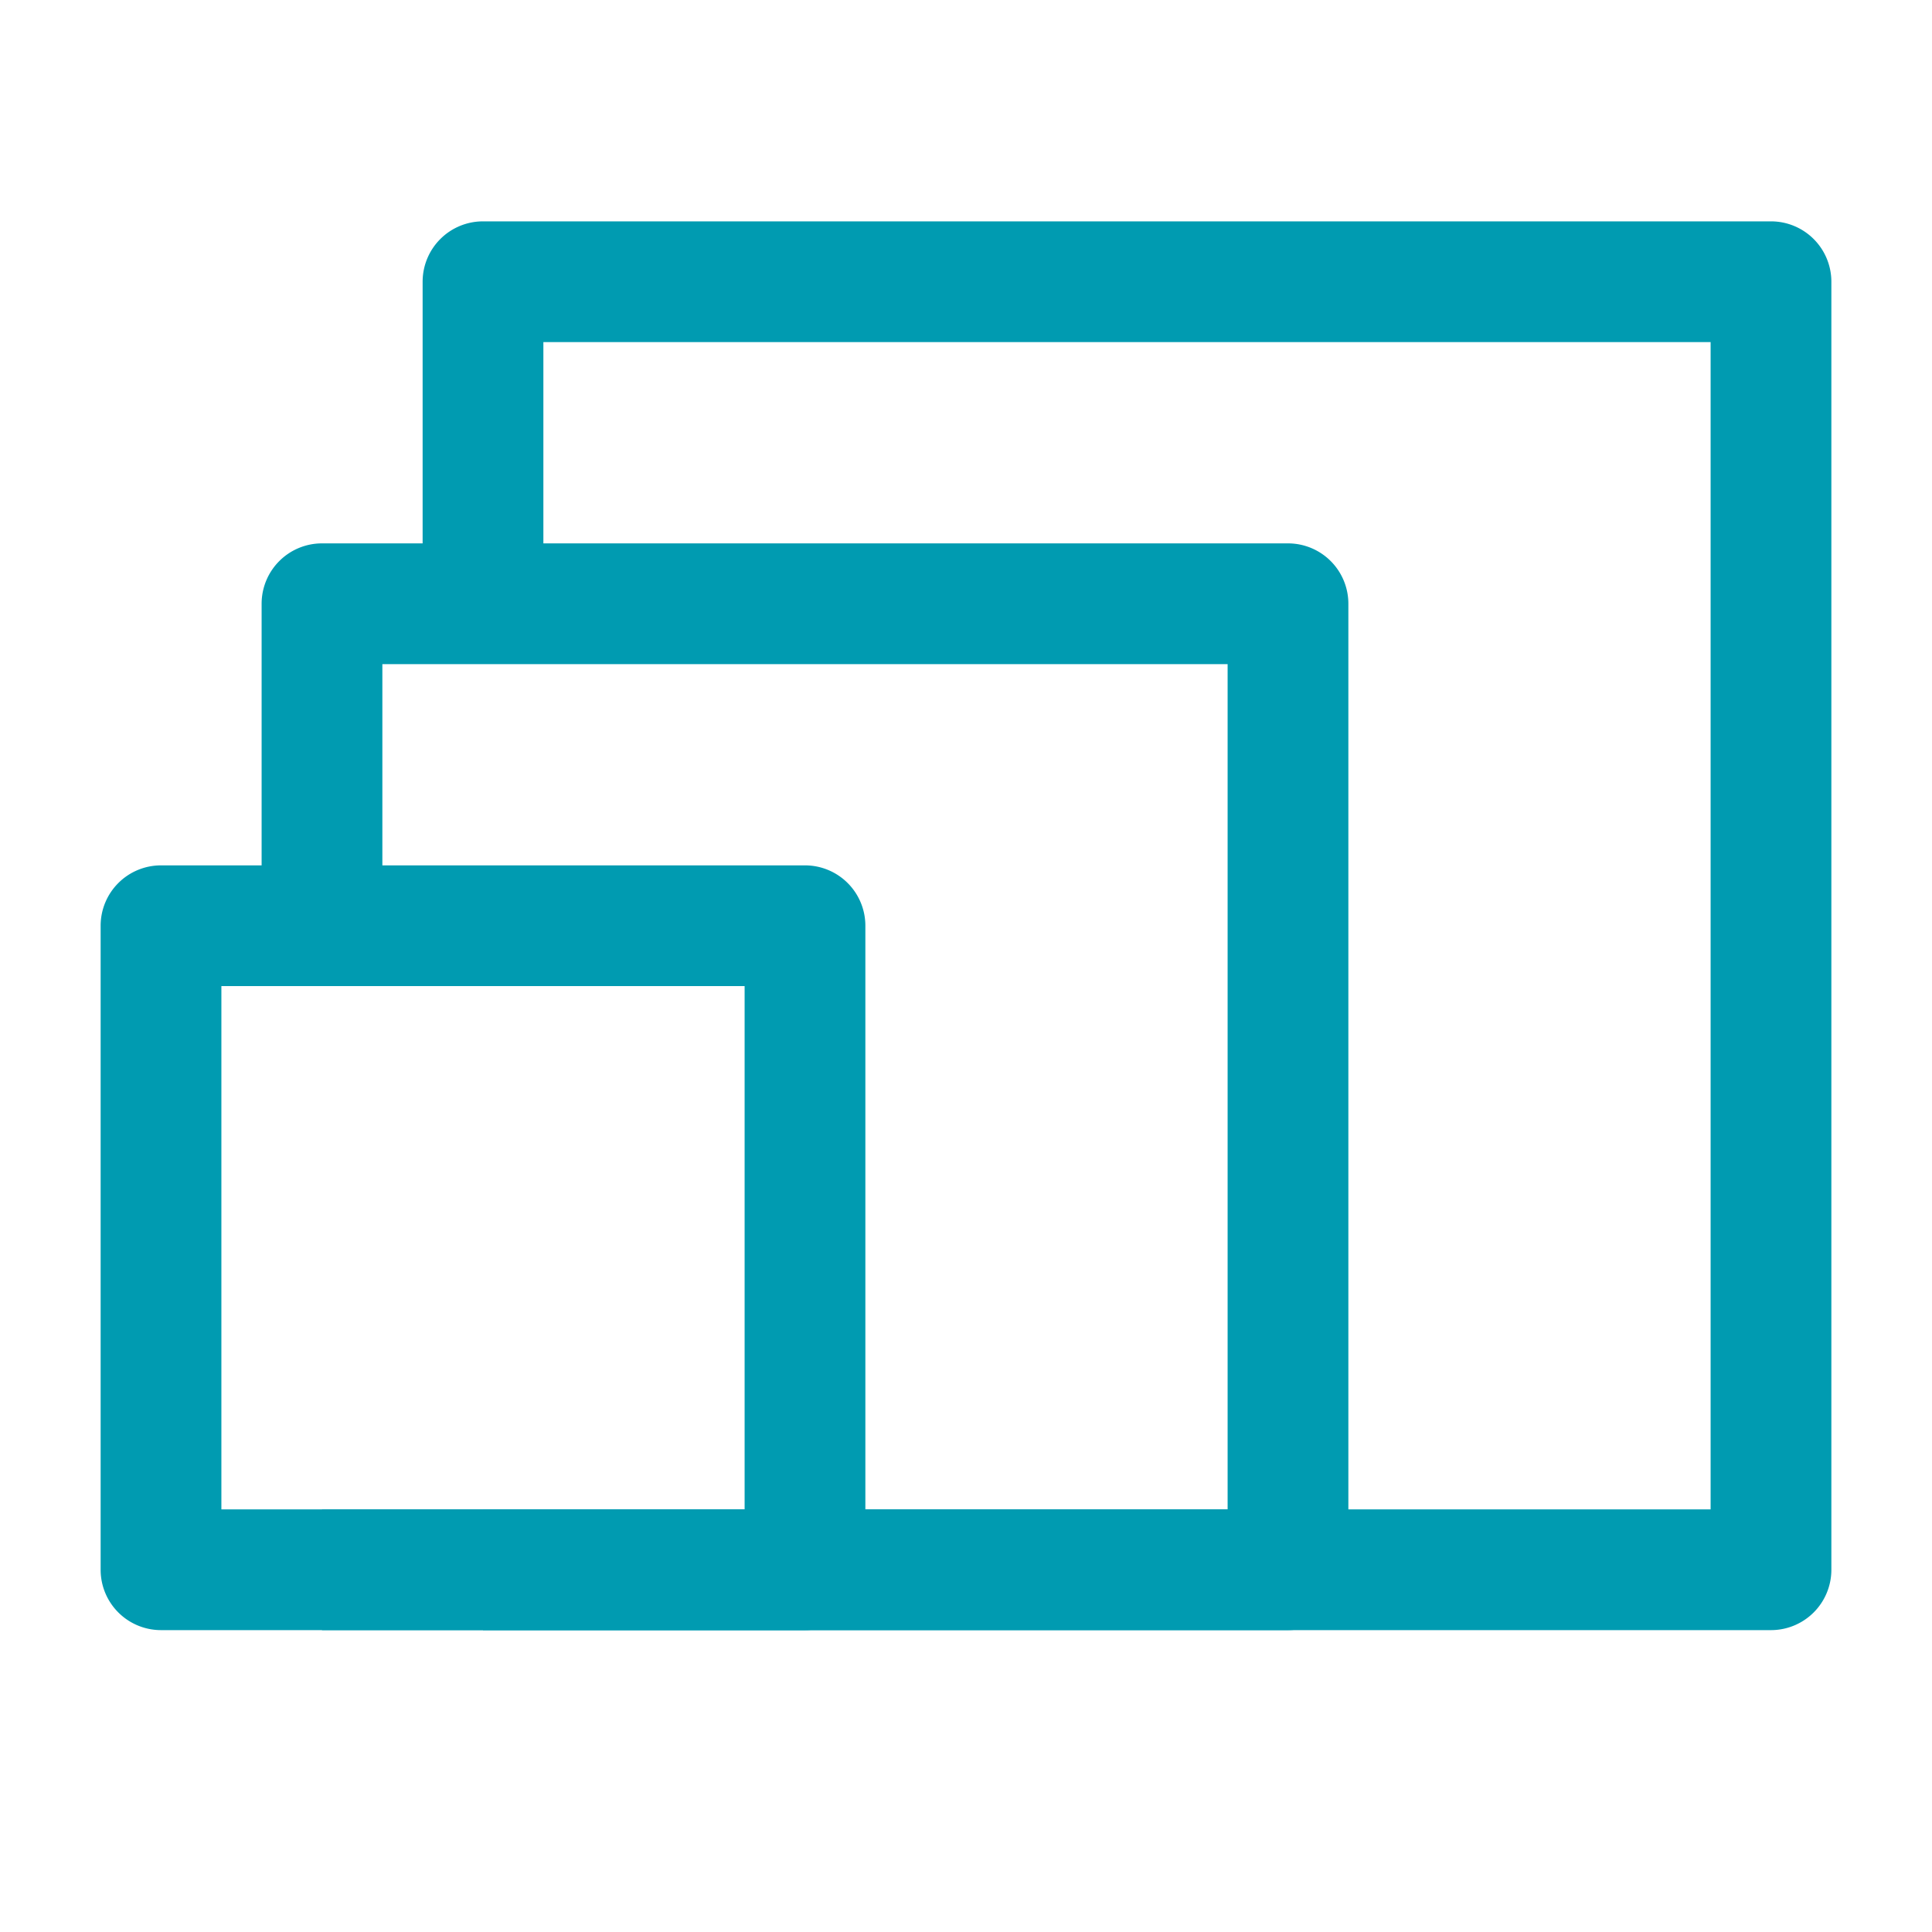
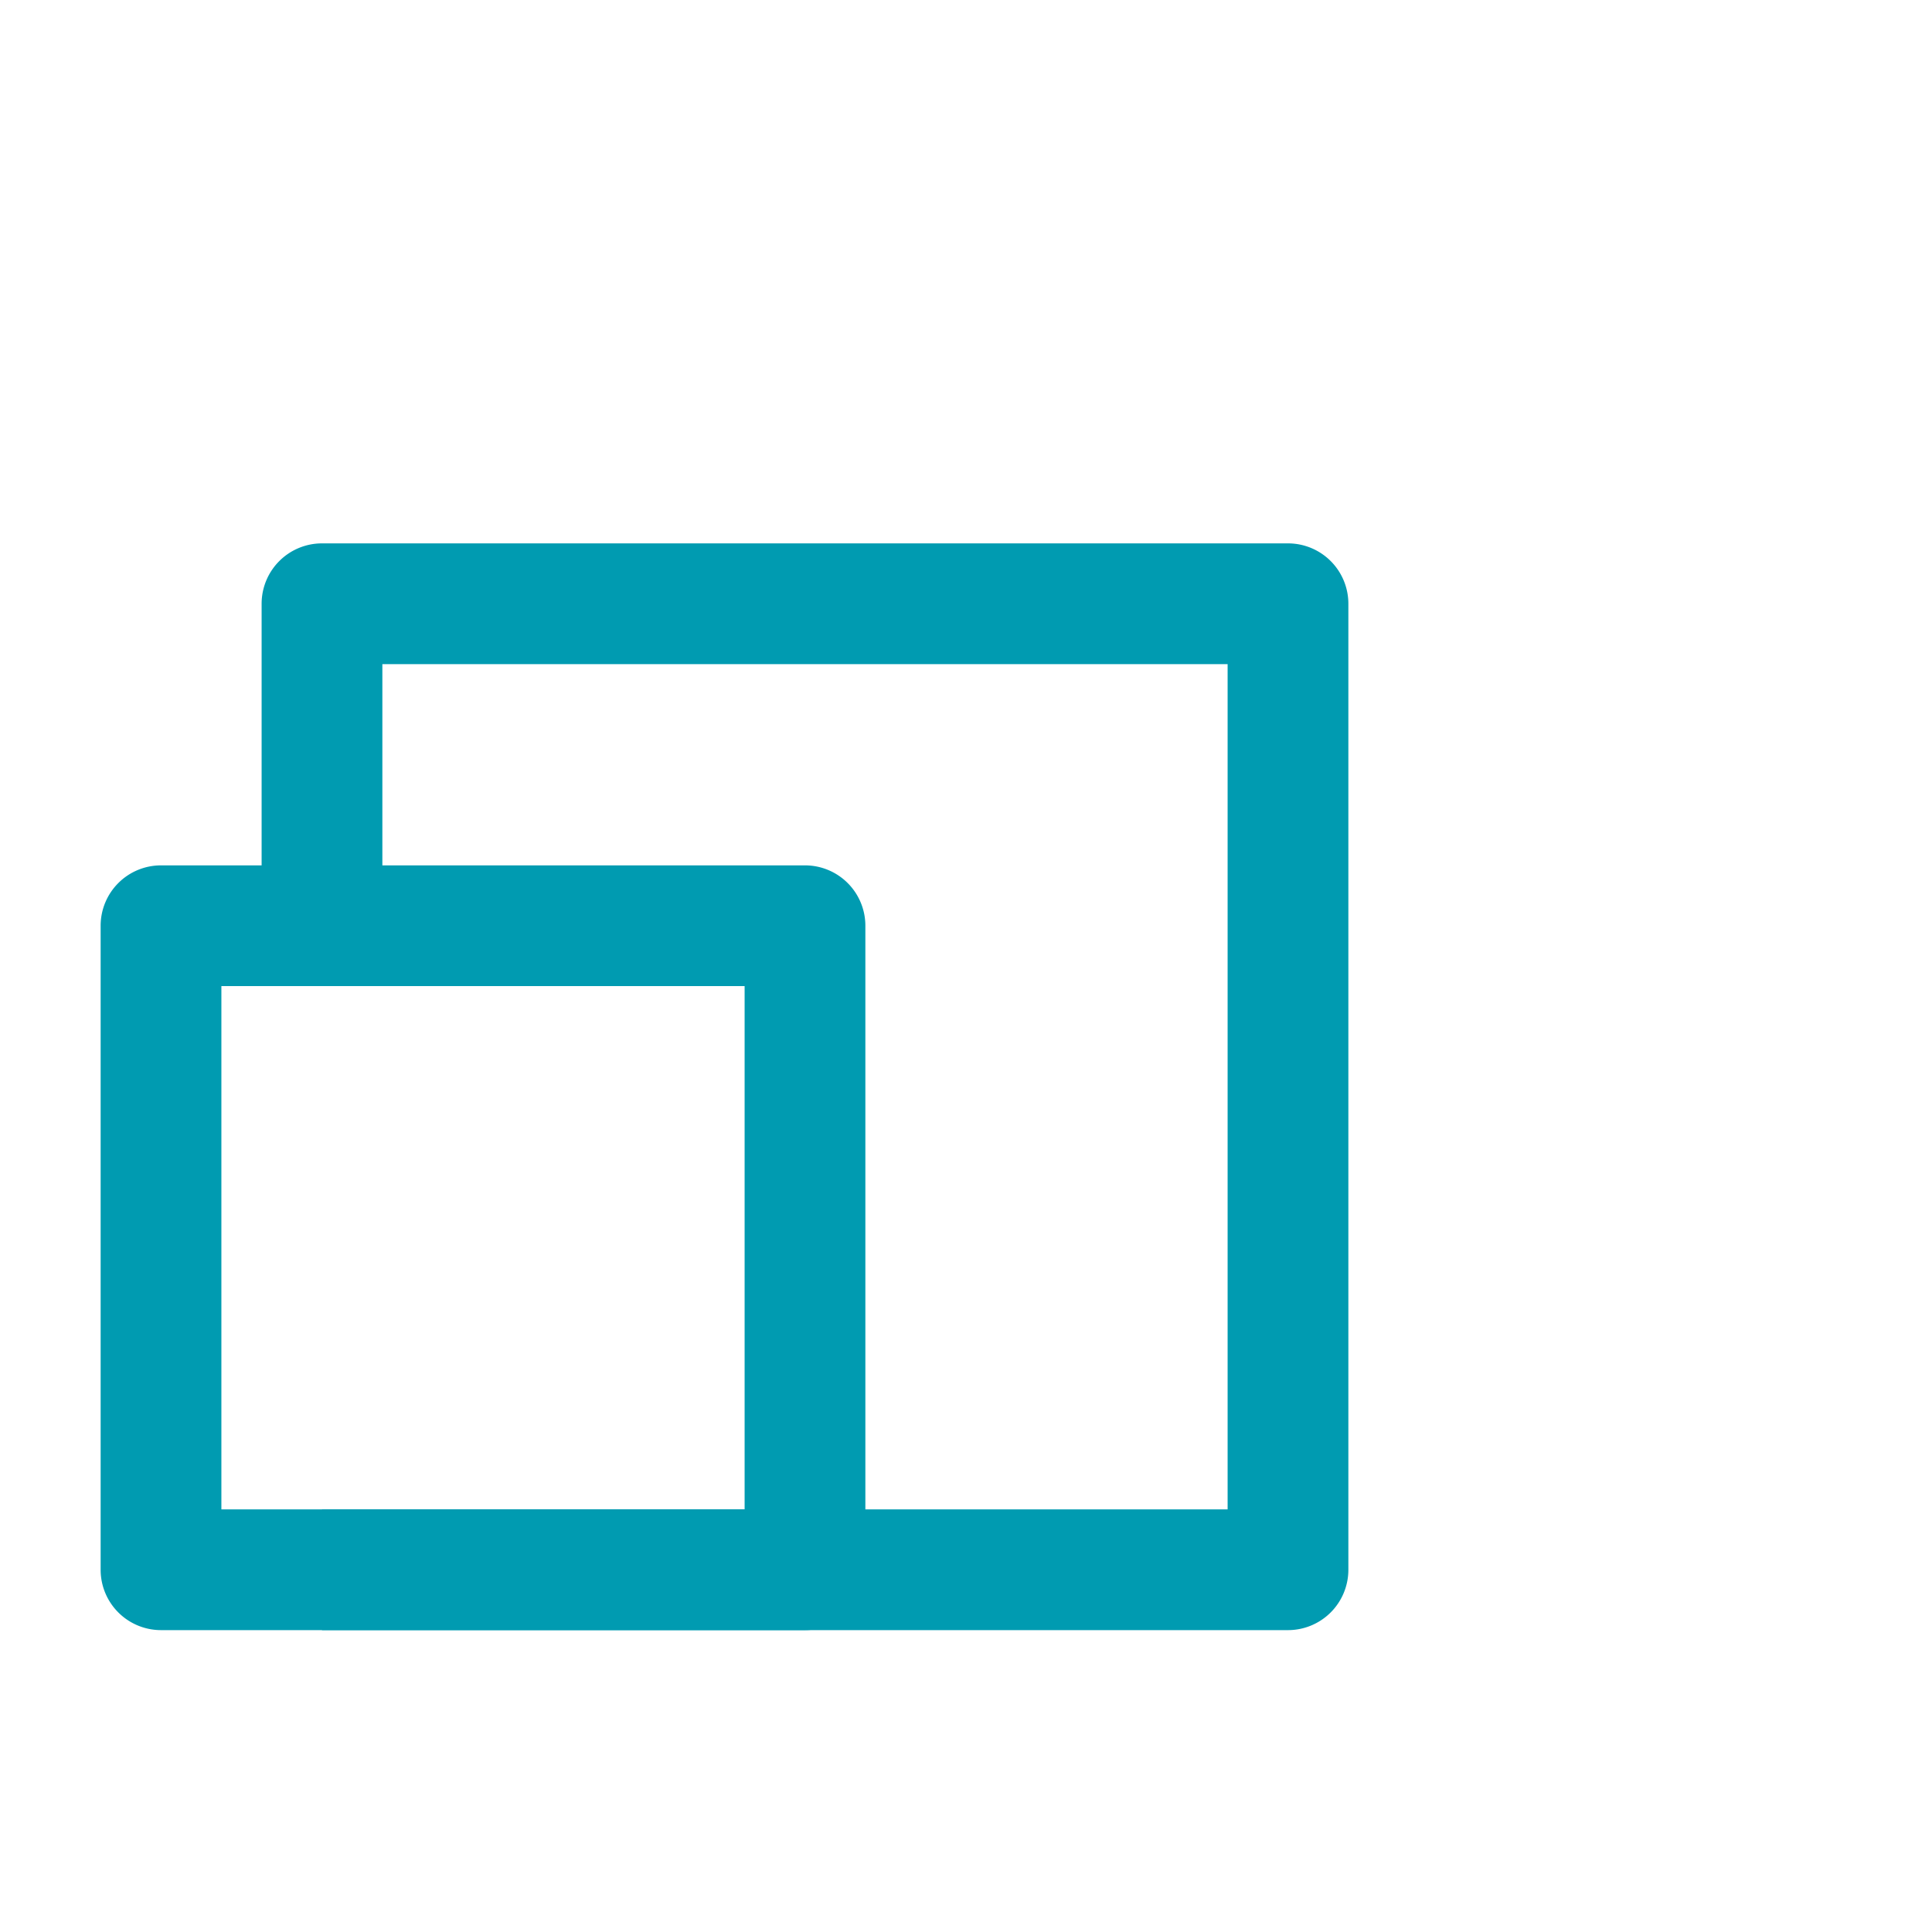
<svg xmlns="http://www.w3.org/2000/svg" width="80" height="80" fill="none" viewBox="0 0 80 80">
-   <path fill="#009BB1" fill-rule="evenodd" d="M17.5 11.666a2.5 2.5 0 0 1 2.5-2.5h53.333a2.5 2.5 0 0 1 2.5 2.5V65a2.5 2.5 0 0 1-2.5 2.5H20v-5h50.833V14.166H22.5V25h-5V11.666Z" clip-rule="evenodd" />
  <path fill="#009BB1" fill-rule="evenodd" d="M10.833 25a2.5 2.5 0 0 1 2.5-2.5h40a2.5 2.5 0 0 1 2.5 2.5v40a2.5 2.5 0 0 1-2.5 2.5h-40v-5h37.5v-35h-35v10.833h-5V25Z" clip-rule="evenodd" />
  <path fill="#009BB1" fill-rule="evenodd" d="M4.167 38.333a2.5 2.5 0 0 1 2.5-2.5h26.666a2.5 2.5 0 0 1 2.5 2.5V65a2.5 2.5 0 0 1-2.5 2.5H6.667a2.5 2.5 0 0 1-2.5-2.5V38.333Zm5 2.5V62.5h21.666V40.833H9.167Z" clip-rule="evenodd" />
</svg>